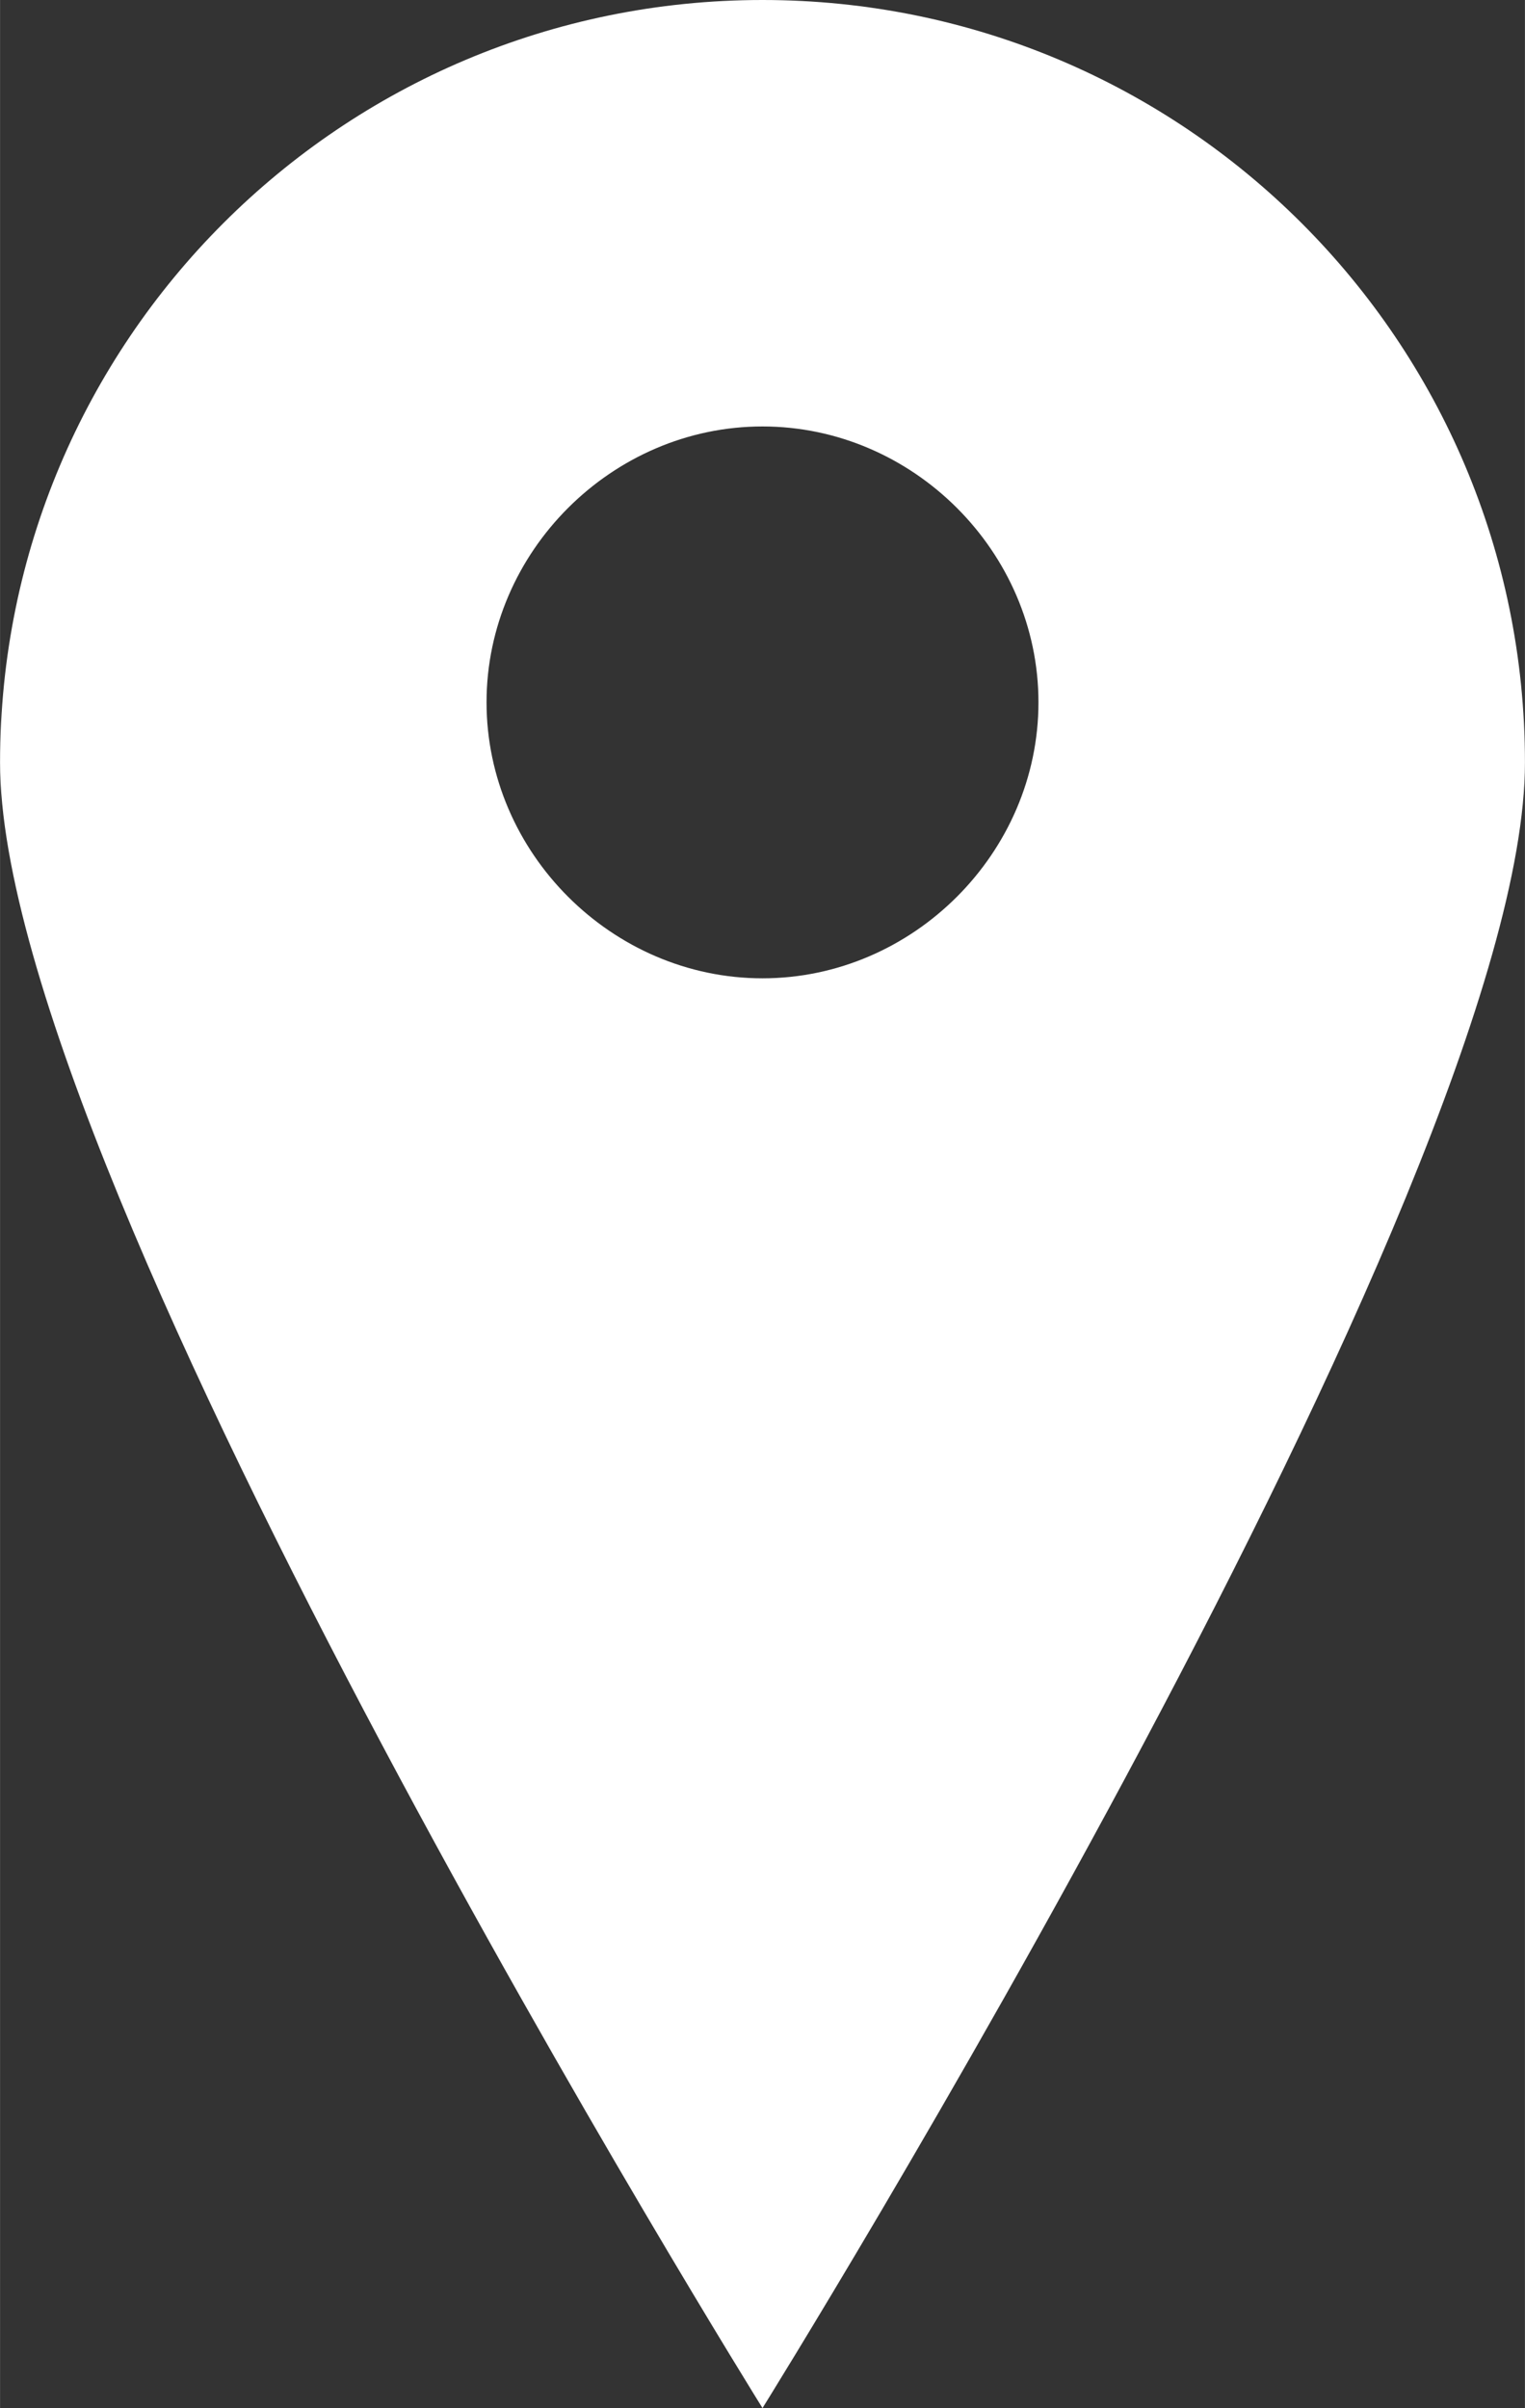
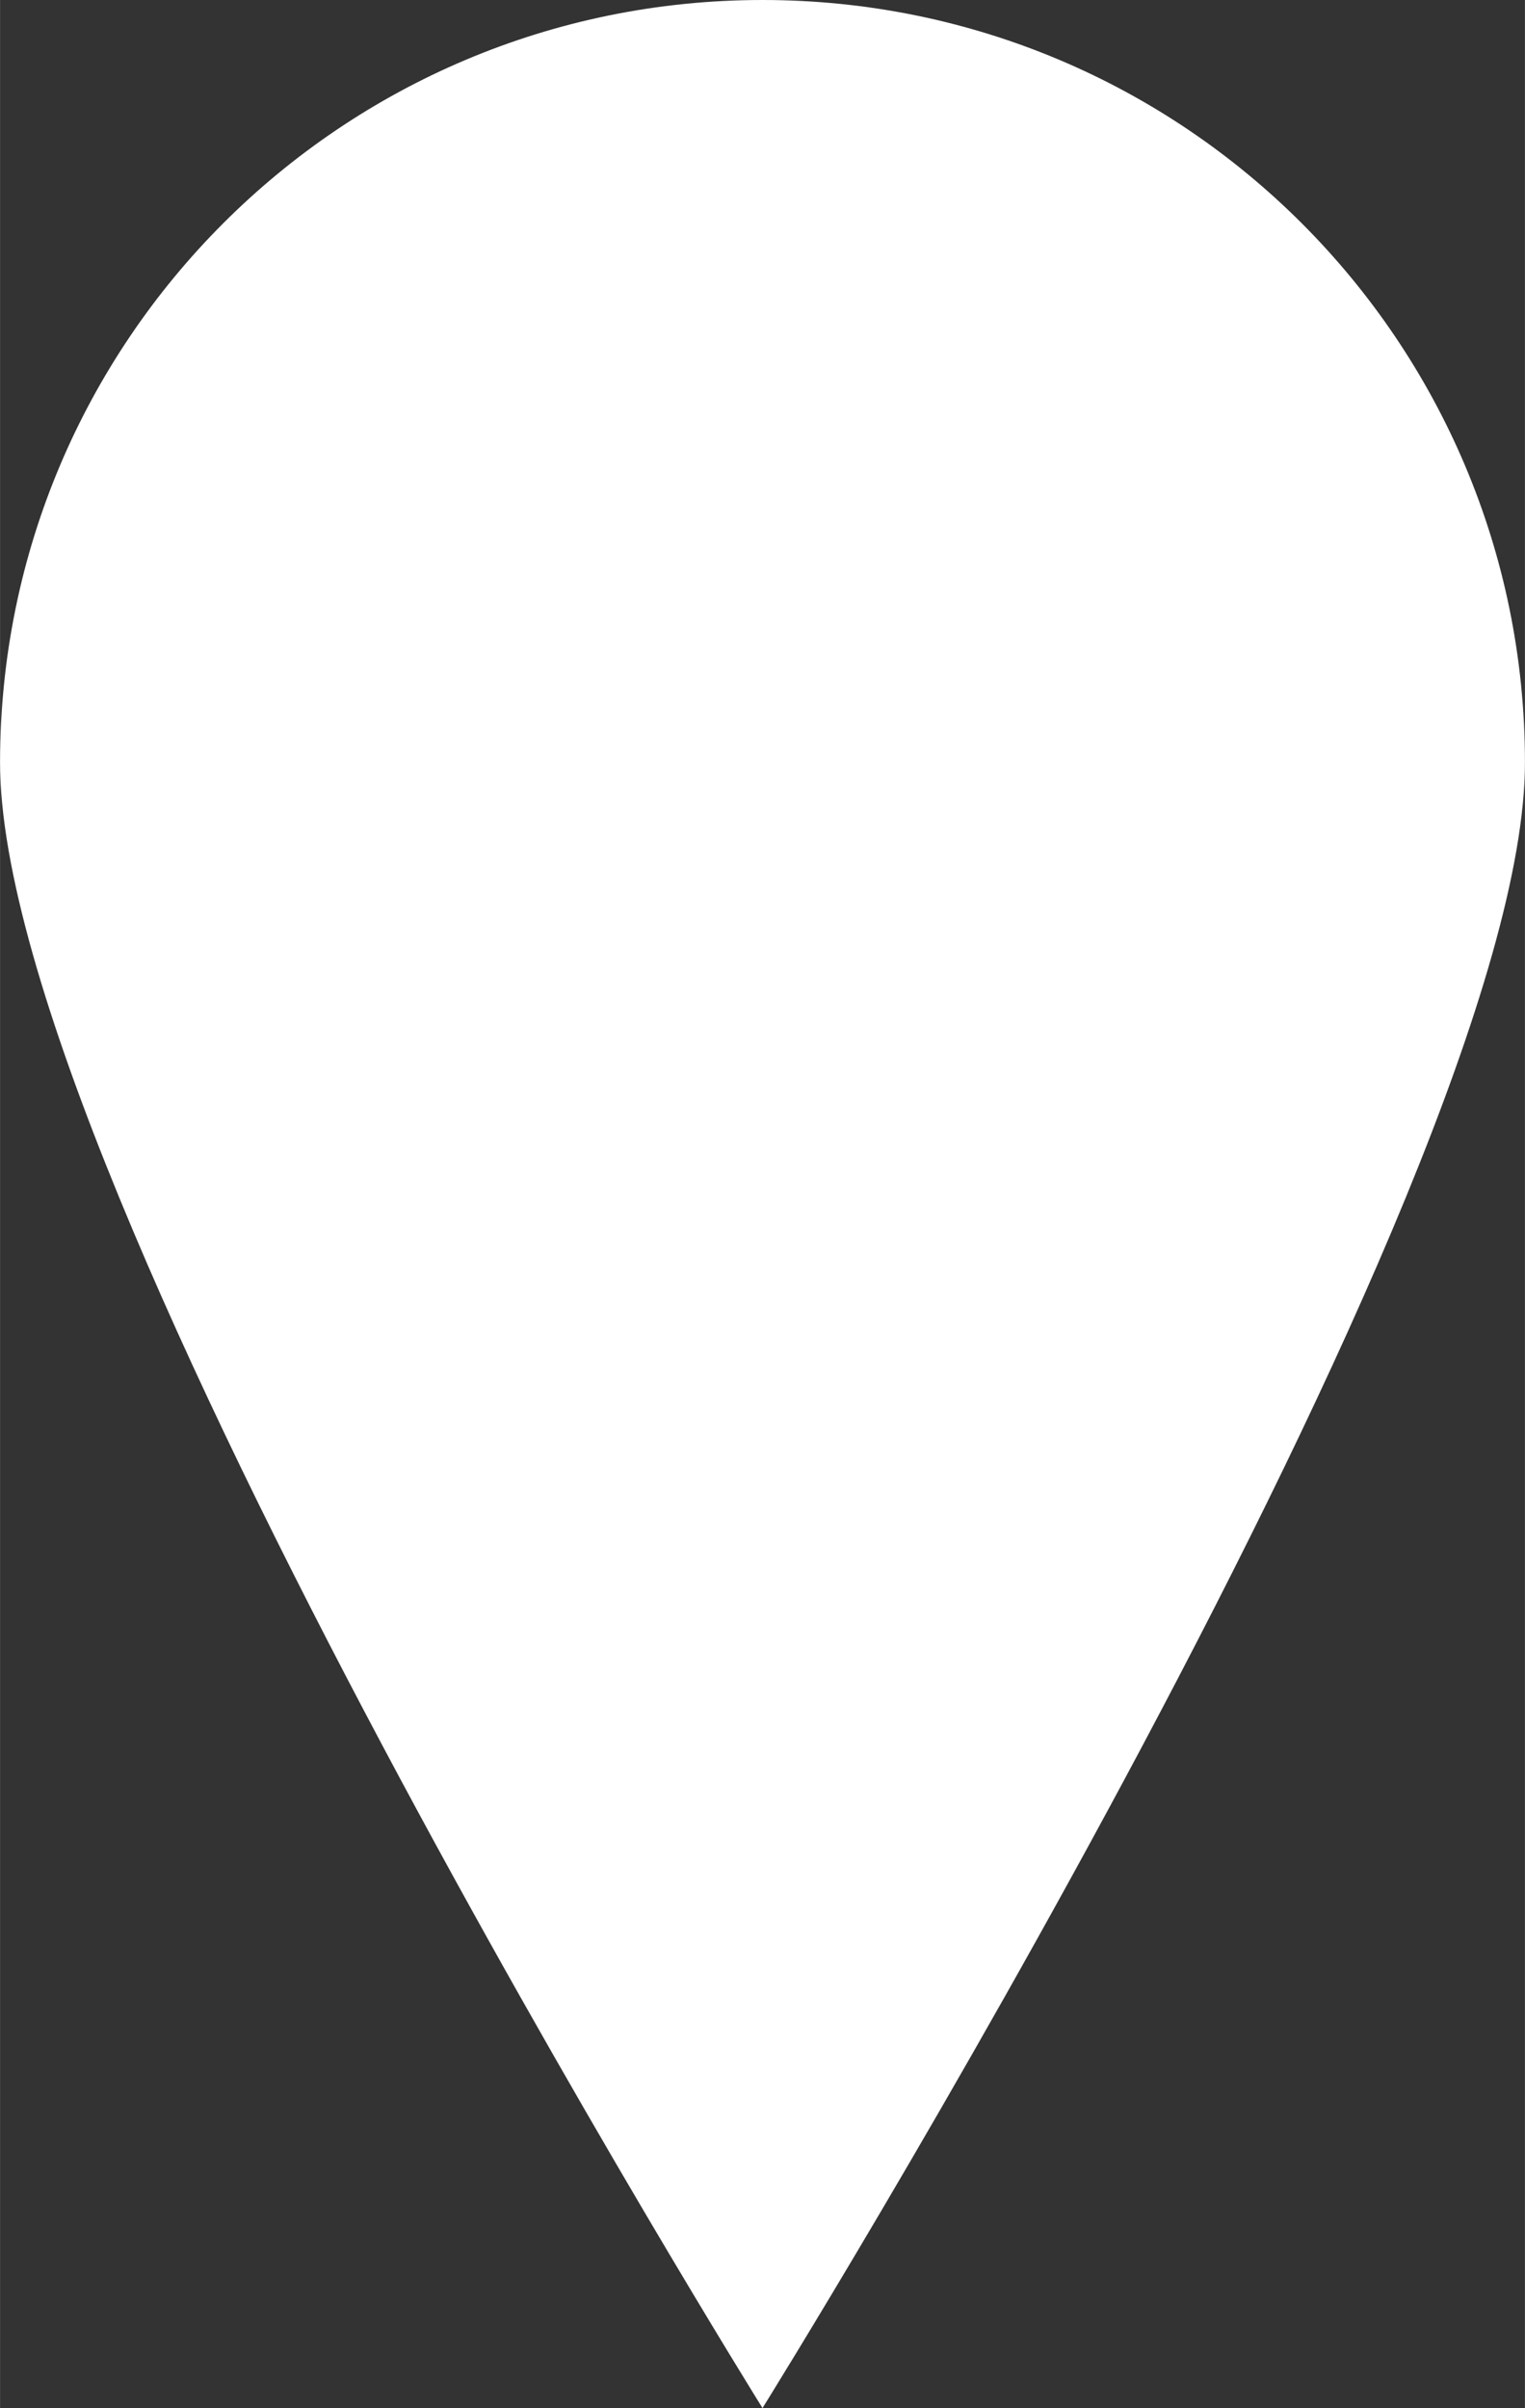
<svg xmlns="http://www.w3.org/2000/svg" width="6.703mm" height="10.583mm" viewBox="0 0 23.75 37.5" id="svg4486" version="1.1">
  <rect x="0" y="0" width="23.75" height="37.5" fill="#333333" stroke="none" />
  <defs id="defs4488" />
  <g style="fill:#ffffff" id="layer1" transform="translate(-525.268,-302.184)">
-     <path id="path4374" style="fill:#ffffff;fill-opacity:1;fill-rule:nonzero;stroke:none" d="m 549.018,314.059 c 0,6.562 -11.875,25.625 -11.875,25.625 0,0 -11.875,-19.062 -11.875,-25.625 0,-6.562 5.312,-11.875 11.875,-11.875 6.562,0 11.875,5.312 11.875,11.875 m -11.875,-5.234 c -2.344,0 -4.298,1.952 -4.298,4.296 0,2.344 1.954,4.298 4.298,4.298 2.344,0 4.298,-1.954 4.298,-4.298 0,-2.344 -1.954,-4.296 -4.298,-4.296" />
+     <path id="path4374" style="fill:#ffffff;fill-opacity:1;fill-rule:nonzero;stroke:none" d="m 549.018,314.059 c 0,6.562 -11.875,25.625 -11.875,25.625 0,0 -11.875,-19.062 -11.875,-25.625 0,-6.562 5.312,-11.875 11.875,-11.875 6.562,0 11.875,5.312 11.875,11.875 m -11.875,-5.234 " />
  </g>
</svg>